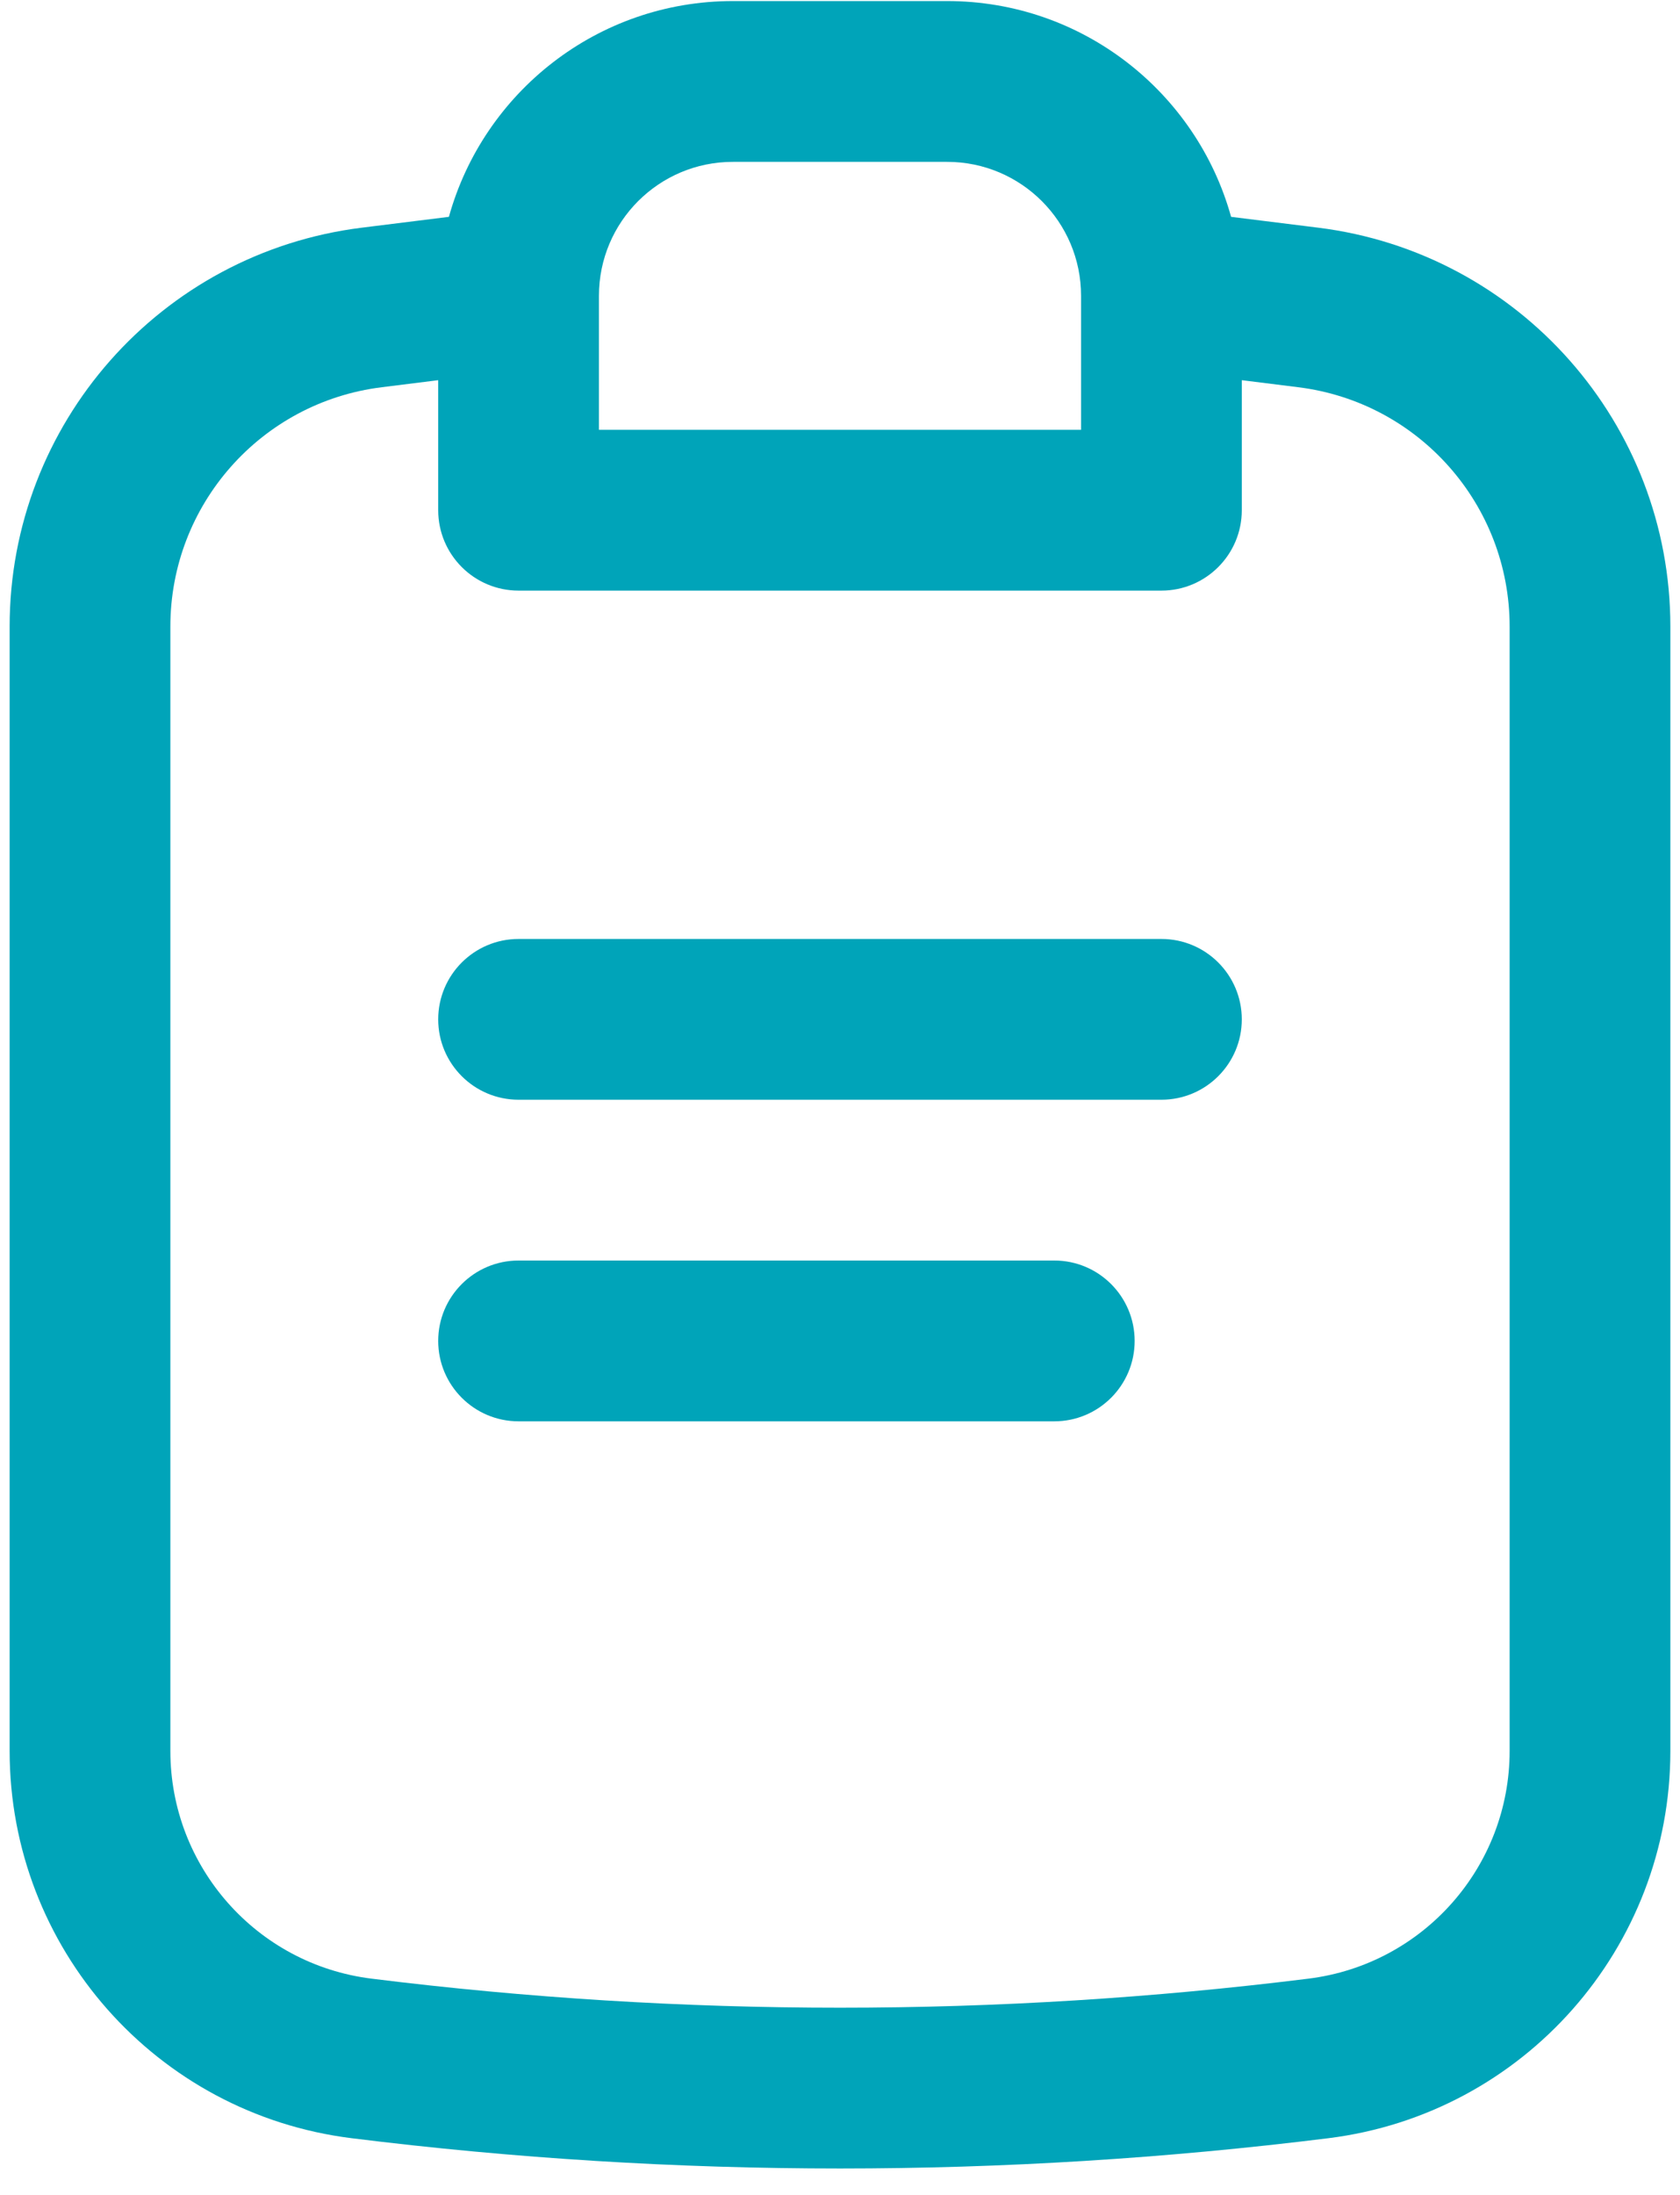
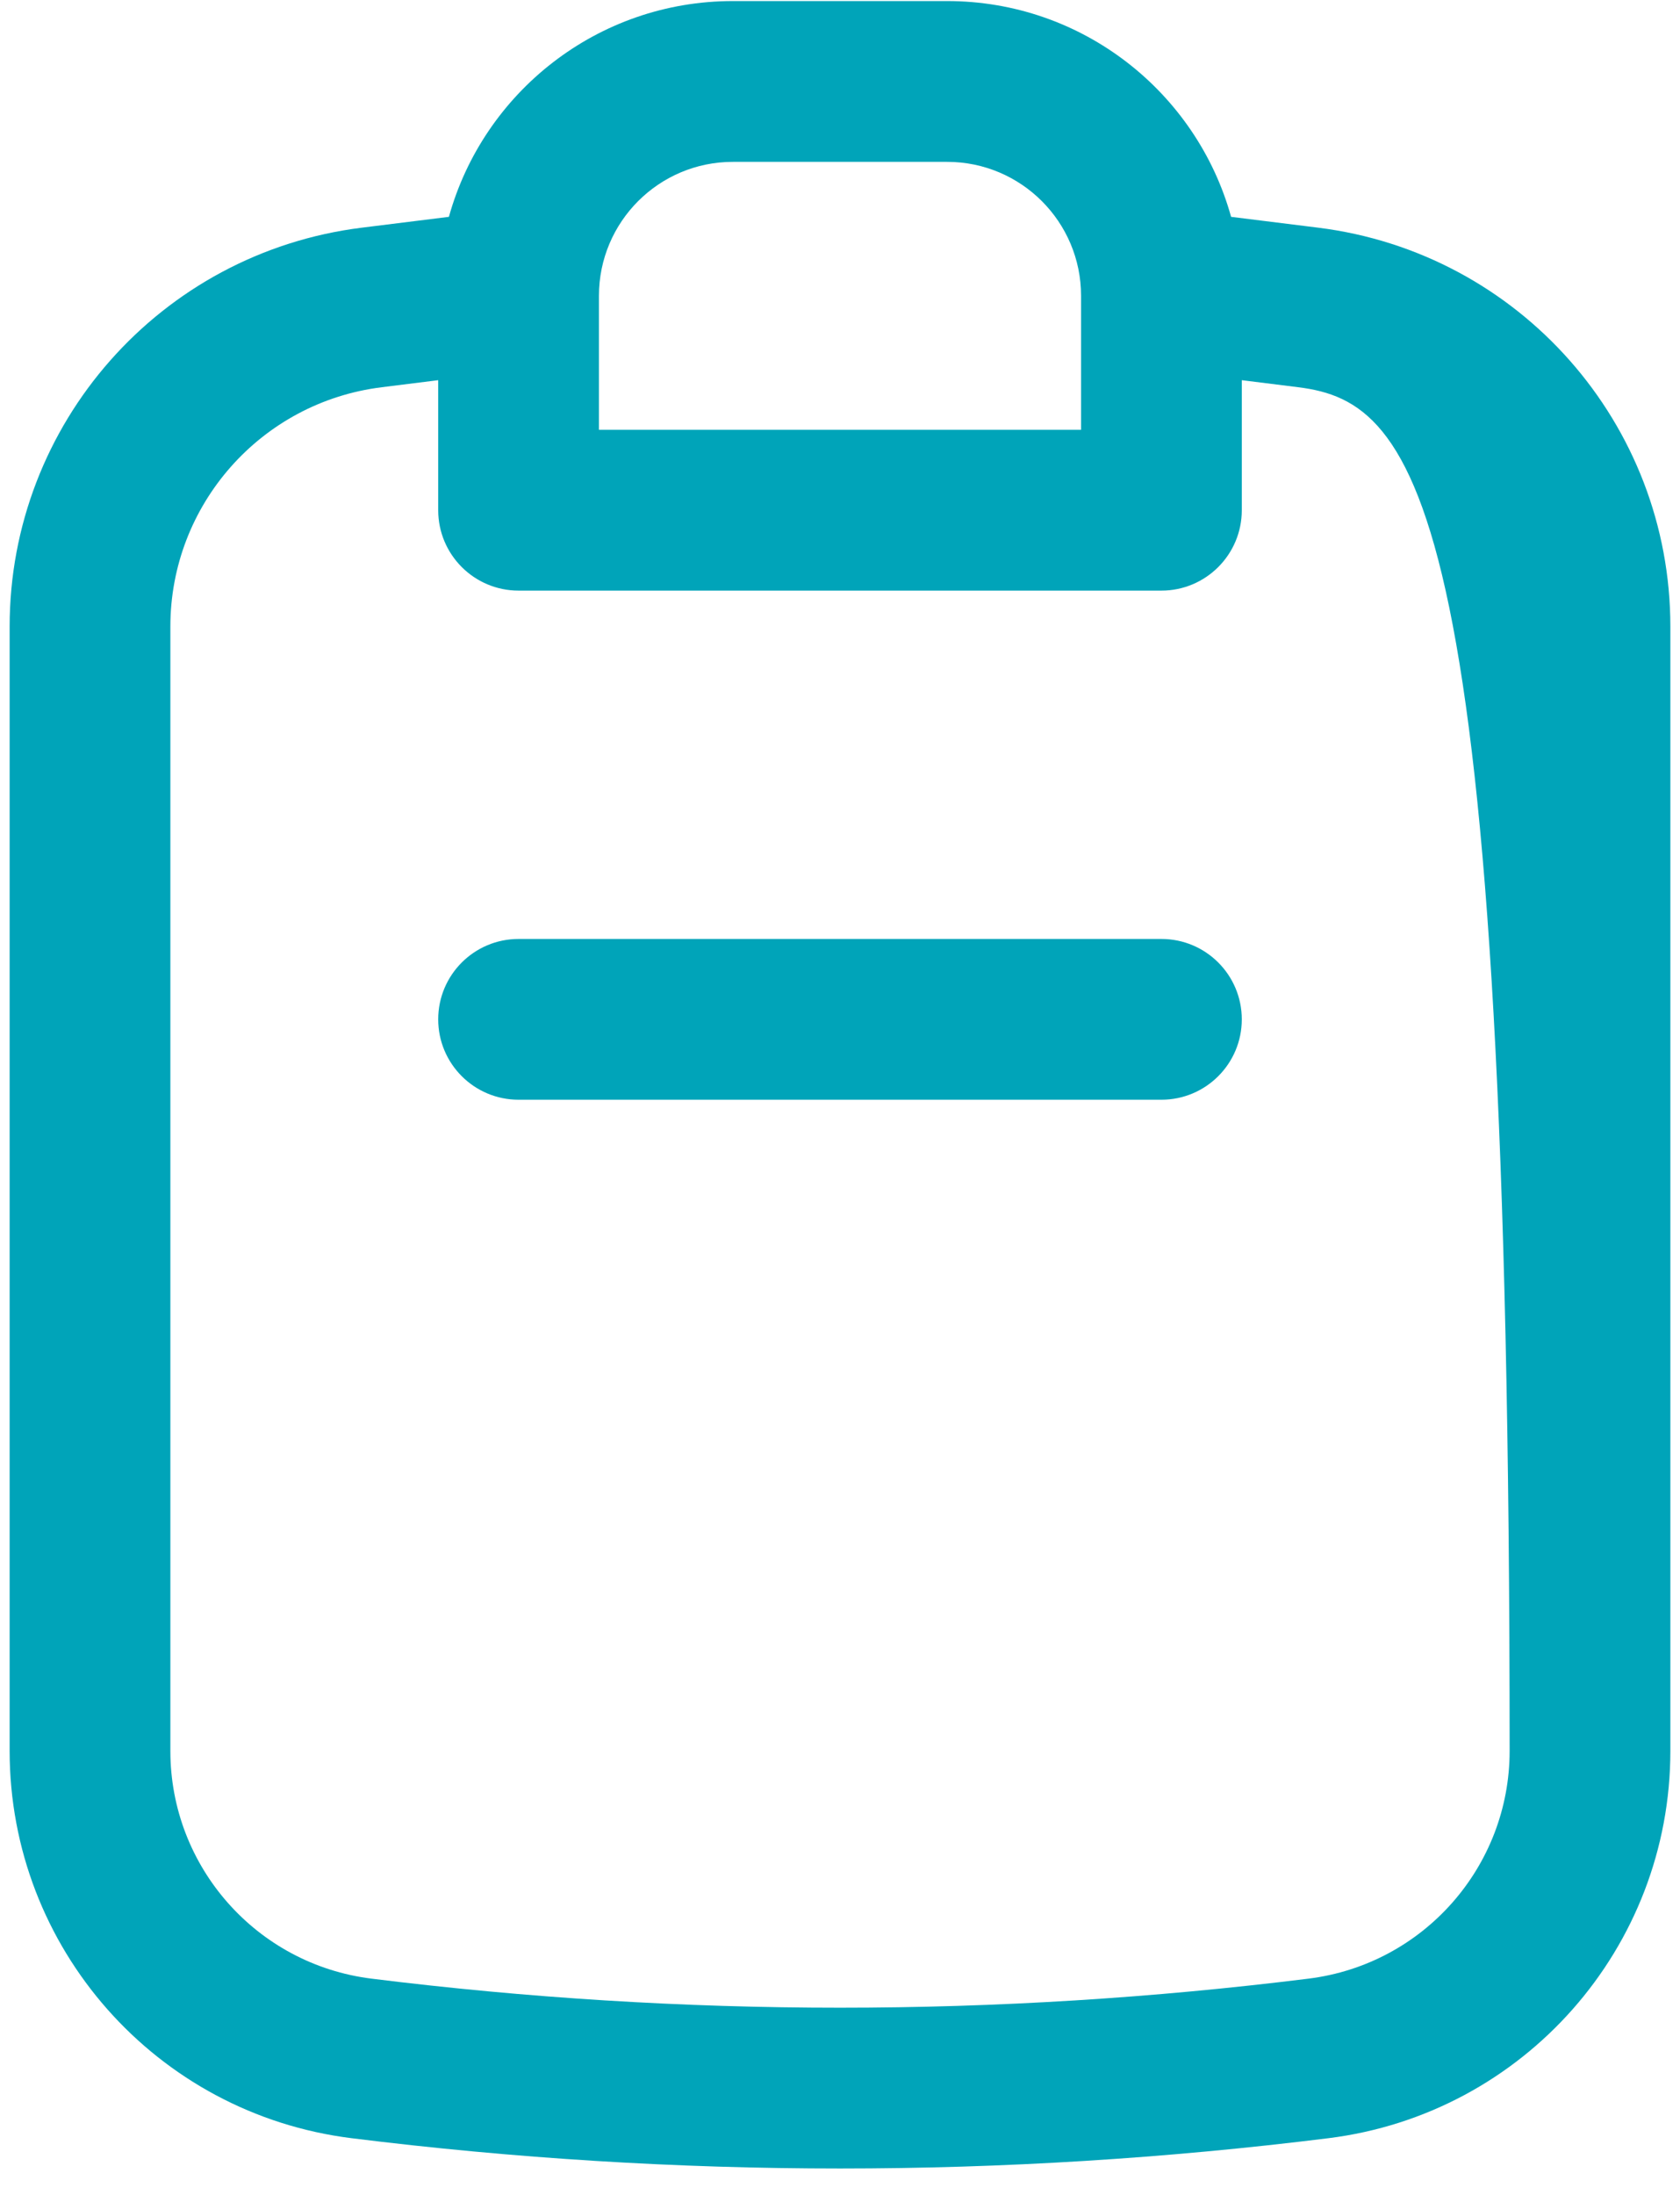
<svg xmlns="http://www.w3.org/2000/svg" width="49" height="64" viewBox="0 0 49 64" fill="none">
-   <path fill-rule="evenodd" clip-rule="evenodd" d="M35.907 6.322L38.448 6.638C44.315 7.369 48.719 12.355 48.719 18.267V51.047C48.719 56.787 44.443 61.628 38.747 62.338C29.285 63.516 19.715 63.516 10.253 62.338C4.557 61.628 0.281 56.787 0.281 51.047V18.267C0.281 12.355 4.685 7.369 10.552 6.638L13.093 6.322C14.1 2.694 17.427 0.031 21.375 0.031H27.625C31.573 0.031 34.9 2.694 35.907 6.322ZM12.781 11.084L11.131 11.29C7.611 11.728 4.969 14.72 4.969 18.267V51.047C4.969 54.422 7.483 57.269 10.833 57.686C19.909 58.816 29.091 58.816 38.167 57.686C41.517 57.269 44.031 54.422 44.031 51.047V18.267C44.031 14.72 41.389 11.728 37.869 11.29L36.219 11.084V14.875C36.219 16.169 35.169 17.219 33.875 17.219H15.125C13.831 17.219 12.781 16.169 12.781 14.875V11.084ZM17.469 8.625C17.469 6.468 19.218 4.719 21.375 4.719H27.625C29.782 4.719 31.531 6.468 31.531 8.625V12.531H17.469V8.625Z" fill="#00A4B9" />
+   <path fill-rule="evenodd" clip-rule="evenodd" d="M35.907 6.322L38.448 6.638C44.315 7.369 48.719 12.355 48.719 18.267V51.047C48.719 56.787 44.443 61.628 38.747 62.338C29.285 63.516 19.715 63.516 10.253 62.338C4.557 61.628 0.281 56.787 0.281 51.047V18.267C0.281 12.355 4.685 7.369 10.552 6.638L13.093 6.322C14.1 2.694 17.427 0.031 21.375 0.031H27.625C31.573 0.031 34.9 2.694 35.907 6.322ZM12.781 11.084L11.131 11.29C7.611 11.728 4.969 14.72 4.969 18.267V51.047C4.969 54.422 7.483 57.269 10.833 57.686C19.909 58.816 29.091 58.816 38.167 57.686C41.517 57.269 44.031 54.422 44.031 51.047C44.031 14.72 41.389 11.728 37.869 11.29L36.219 11.084V14.875C36.219 16.169 35.169 17.219 33.875 17.219H15.125C13.831 17.219 12.781 16.169 12.781 14.875V11.084ZM17.469 8.625C17.469 6.468 19.218 4.719 21.375 4.719H27.625C29.782 4.719 31.531 6.468 31.531 8.625V12.531H17.469V8.625Z" fill="#00A4B9" />
  <path d="M36.219 29.719C36.219 28.424 35.169 27.375 33.875 27.375H15.125C13.831 27.375 12.781 28.424 12.781 29.719C12.781 31.013 13.831 32.062 15.125 32.062H33.875C35.169 32.062 36.219 31.013 36.219 29.719Z" fill="#00A4B9" />
-   <path d="M33.094 39.094C33.094 37.799 32.044 36.75 30.75 36.75H15.125C13.831 36.75 12.781 37.799 12.781 39.094C12.781 40.388 13.831 41.438 15.125 41.438H30.75C32.044 41.438 33.094 40.388 33.094 39.094Z" fill="#00A4B9" />
</svg>